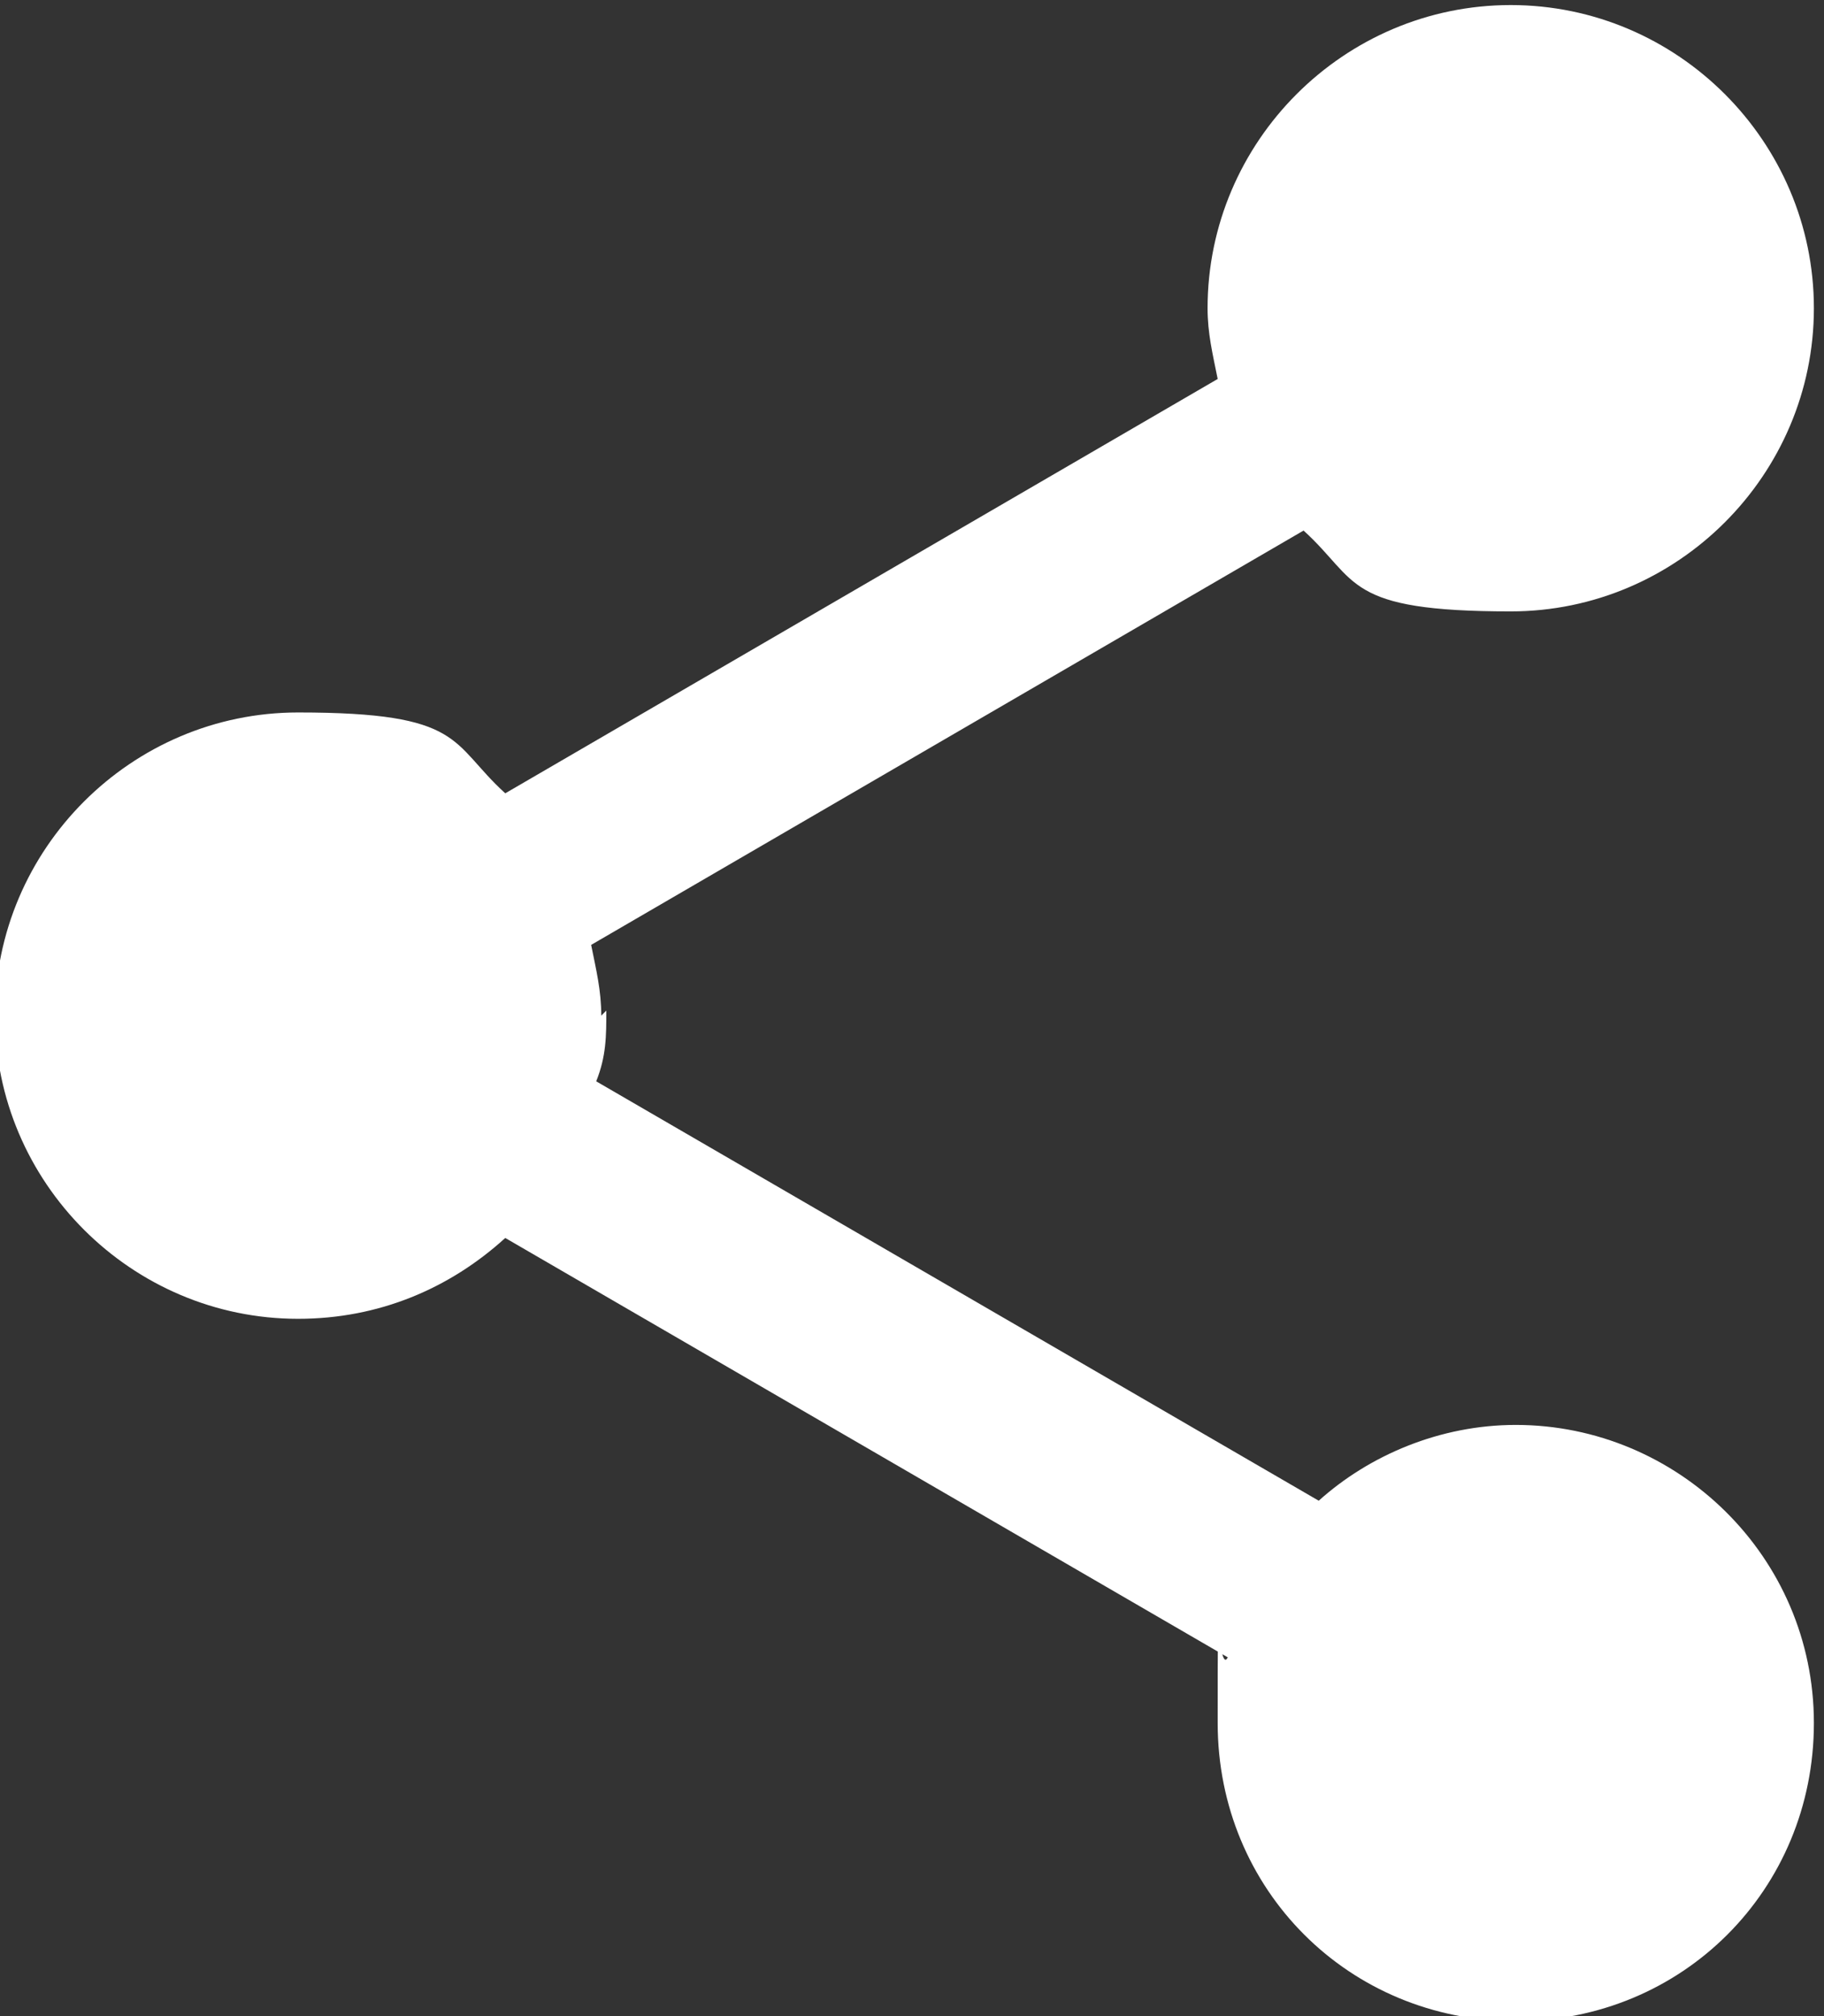
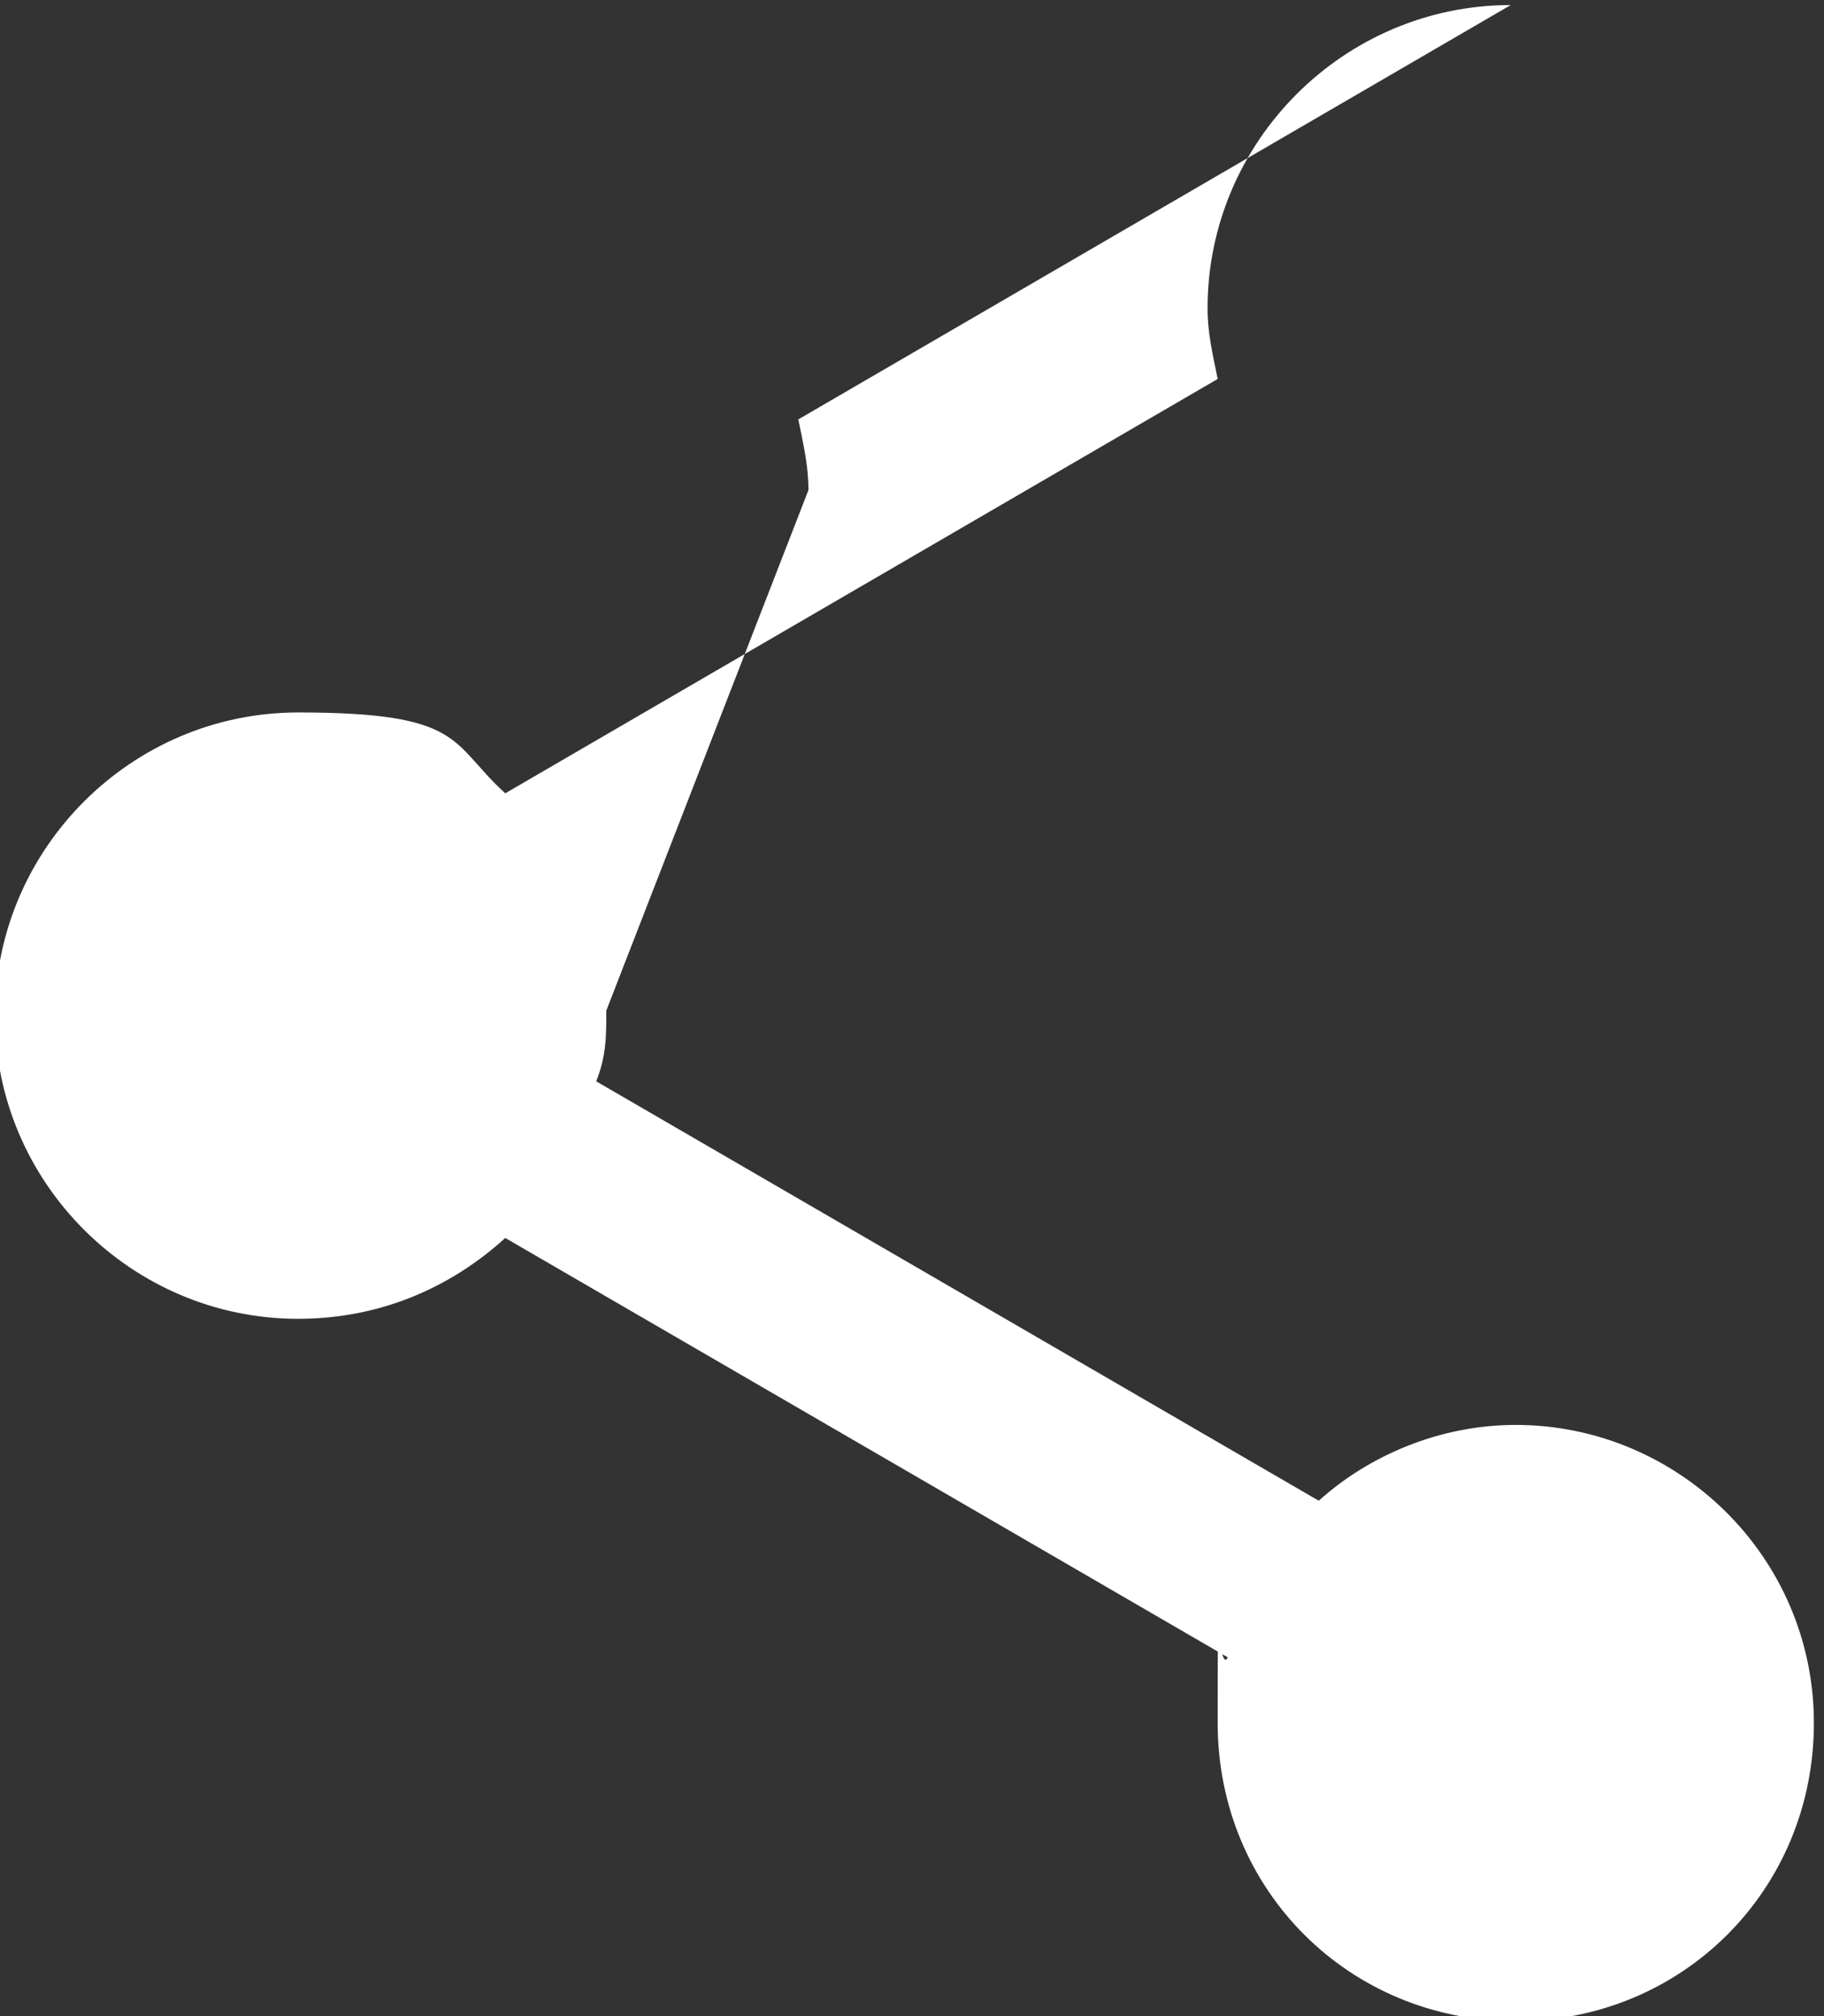
<svg xmlns="http://www.w3.org/2000/svg" id="OBJECTS" version="1.1" viewBox="0 0 36.1 39.9">
  <rect x="0" y="0" width="36.1" height="39.9" fill="#333333" stroke="none" />
  <defs>
    <style>
      .st0 {
        fill: #fff;
      }
    </style>
  </defs>
-   <path class="st0" d="M12,20c0,.5,0,.9-.2,1.4l14.3,8.3c1-.9,2.4-1.5,3.9-1.5,3.2,0,5.9,2.6,5.9,5.9s-2.6,5.9-5.9,5.9-5.9-2.6-5.9-5.9,0-.9.2-1.3l-14.3-8.3c-1.1,1-2.5,1.6-4.1,1.6-3.3,0-6-2.7-6-6s2.7-6,6-6,3,.6,4.1,1.6l14.1-8.2c-.1-.5-.2-.9-.2-1.4,0-3.3,2.7-6,6-6s6,2.7,6,6-2.7,6-6,6-3-.6-4.1-1.6l-14.1,8.2c.1.5.2.9.2,1.4Z" />
+   <path class="st0" d="M12,20c0,.5,0,.9-.2,1.4l14.3,8.3c1-.9,2.4-1.5,3.9-1.5,3.2,0,5.9,2.6,5.9,5.9s-2.6,5.9-5.9,5.9-5.9-2.6-5.9-5.9,0-.9.2-1.3l-14.3-8.3c-1.1,1-2.5,1.6-4.1,1.6-3.3,0-6-2.7-6-6s2.7-6,6-6,3,.6,4.1,1.6l14.1-8.2c-.1-.5-.2-.9-.2-1.4,0-3.3,2.7-6,6-6l-14.1,8.2c.1.5.2.9.2,1.4Z" />
</svg>